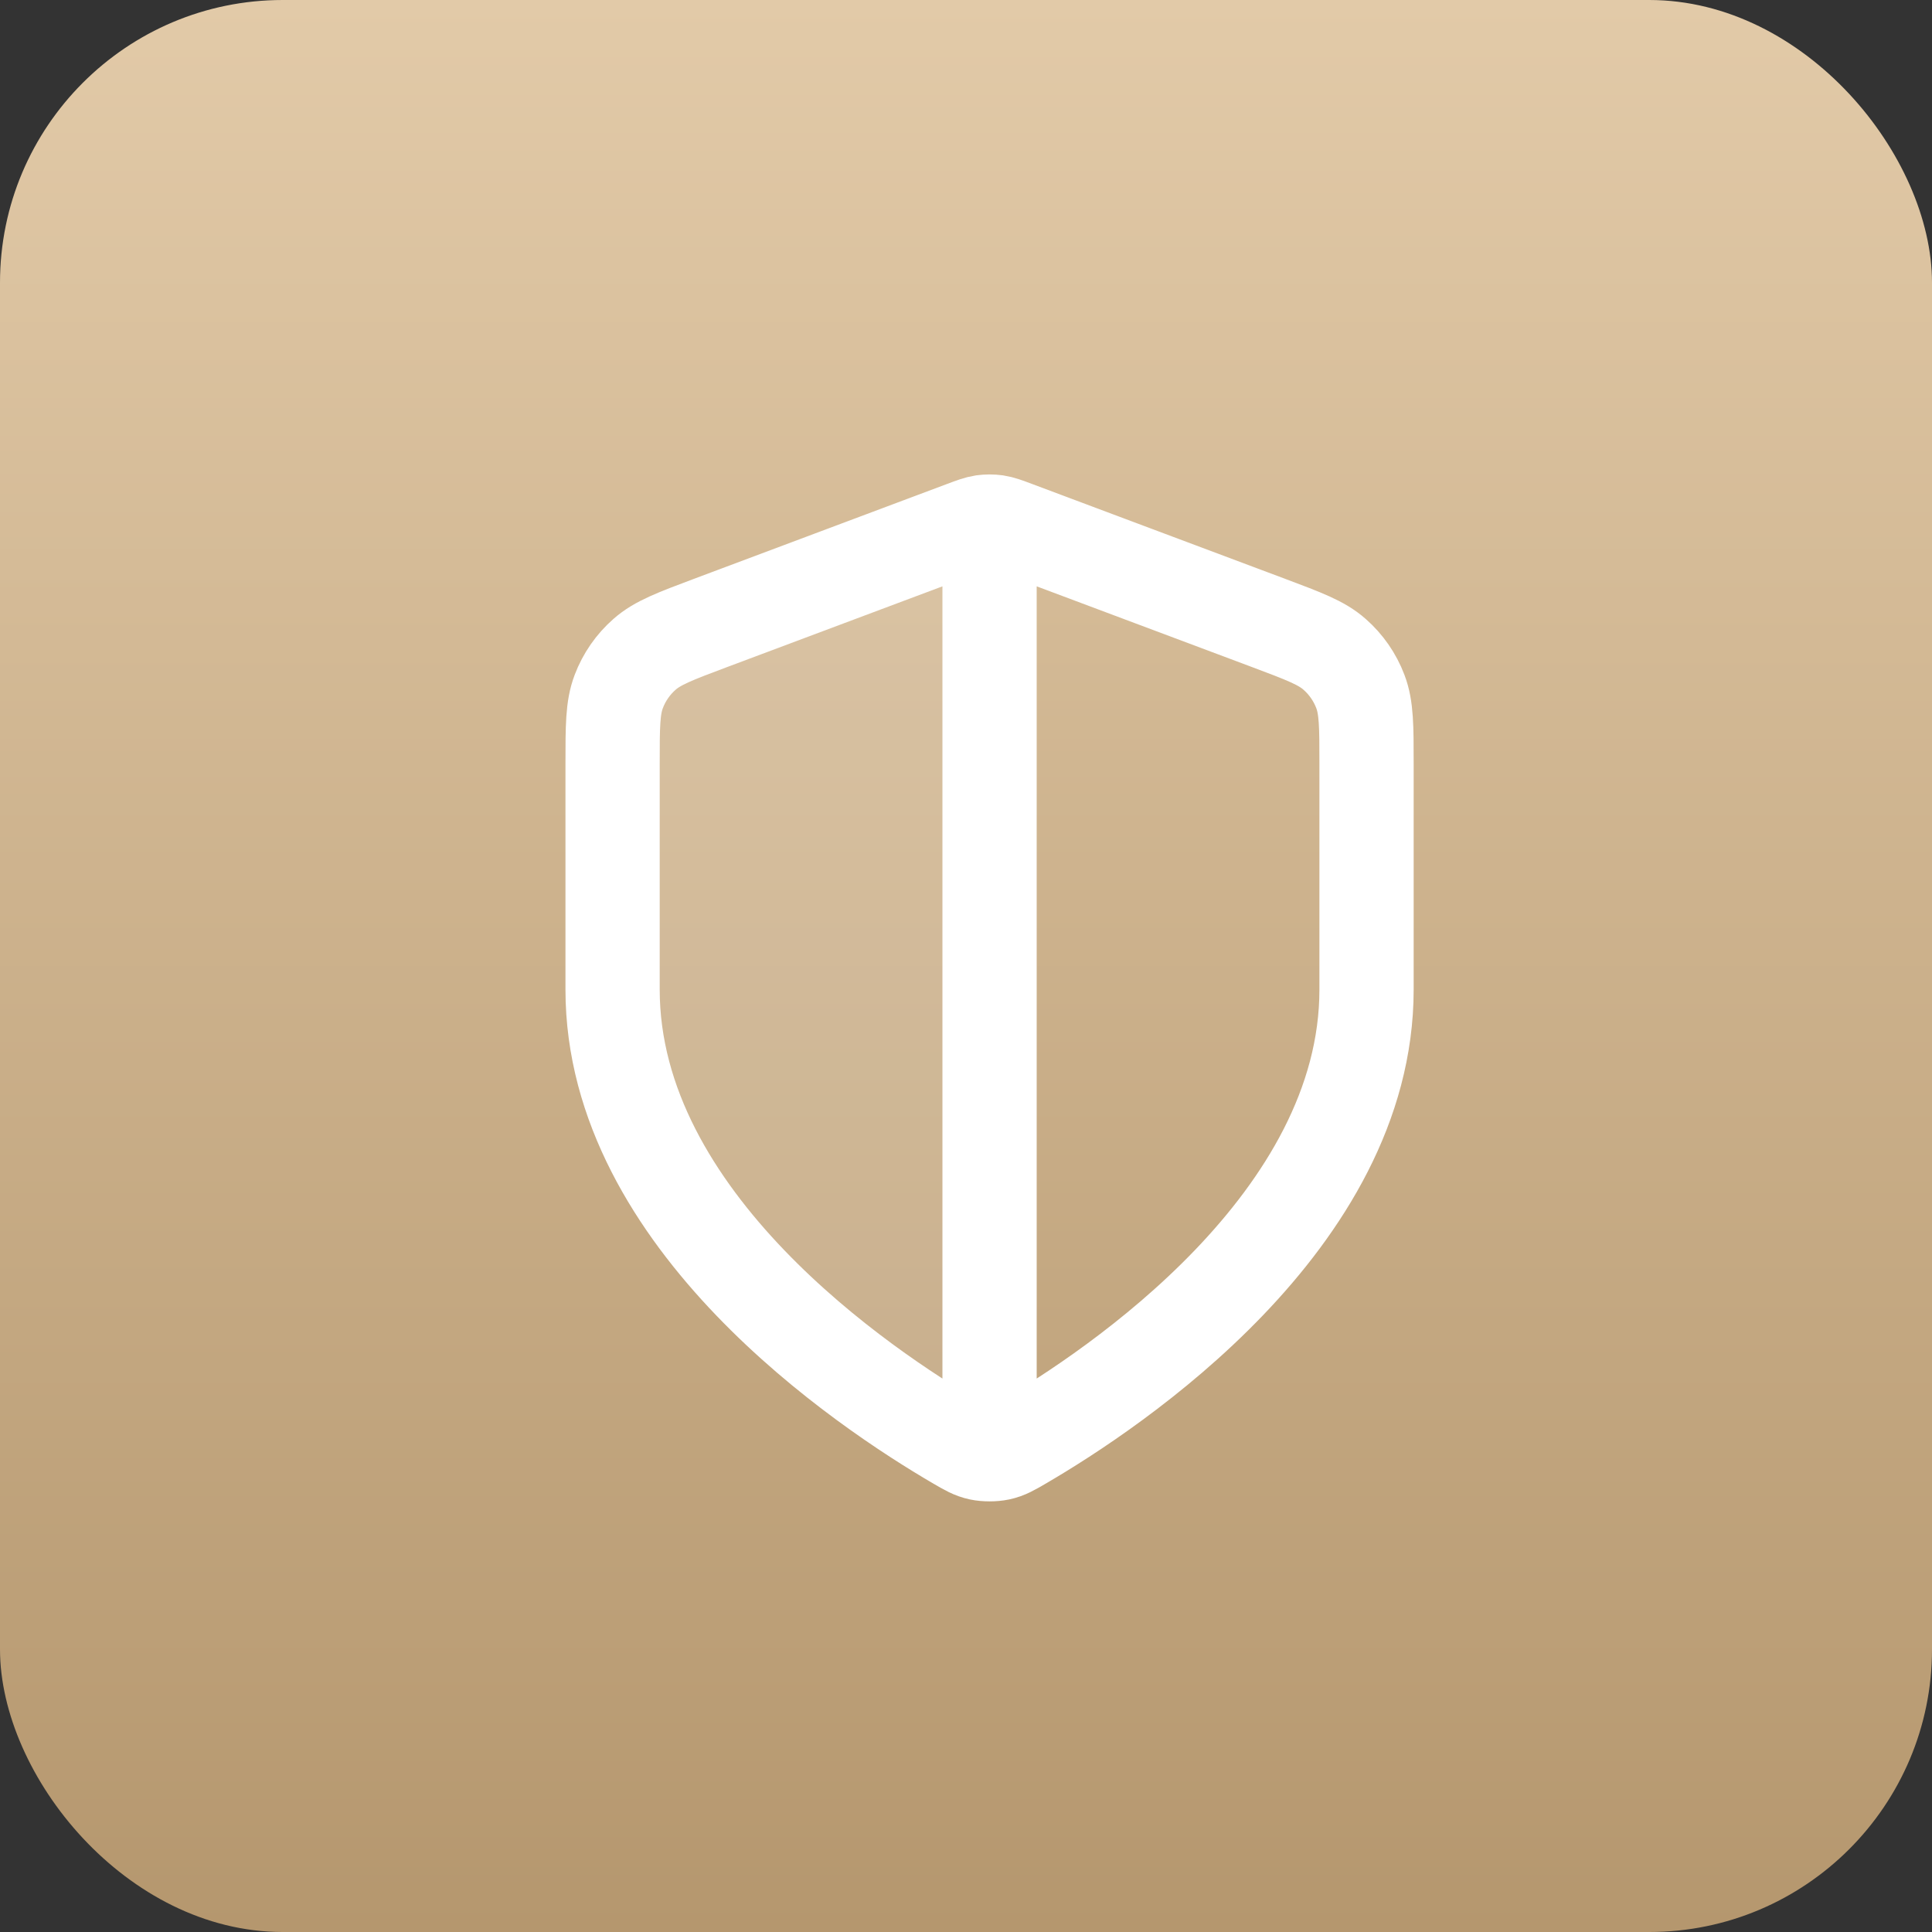
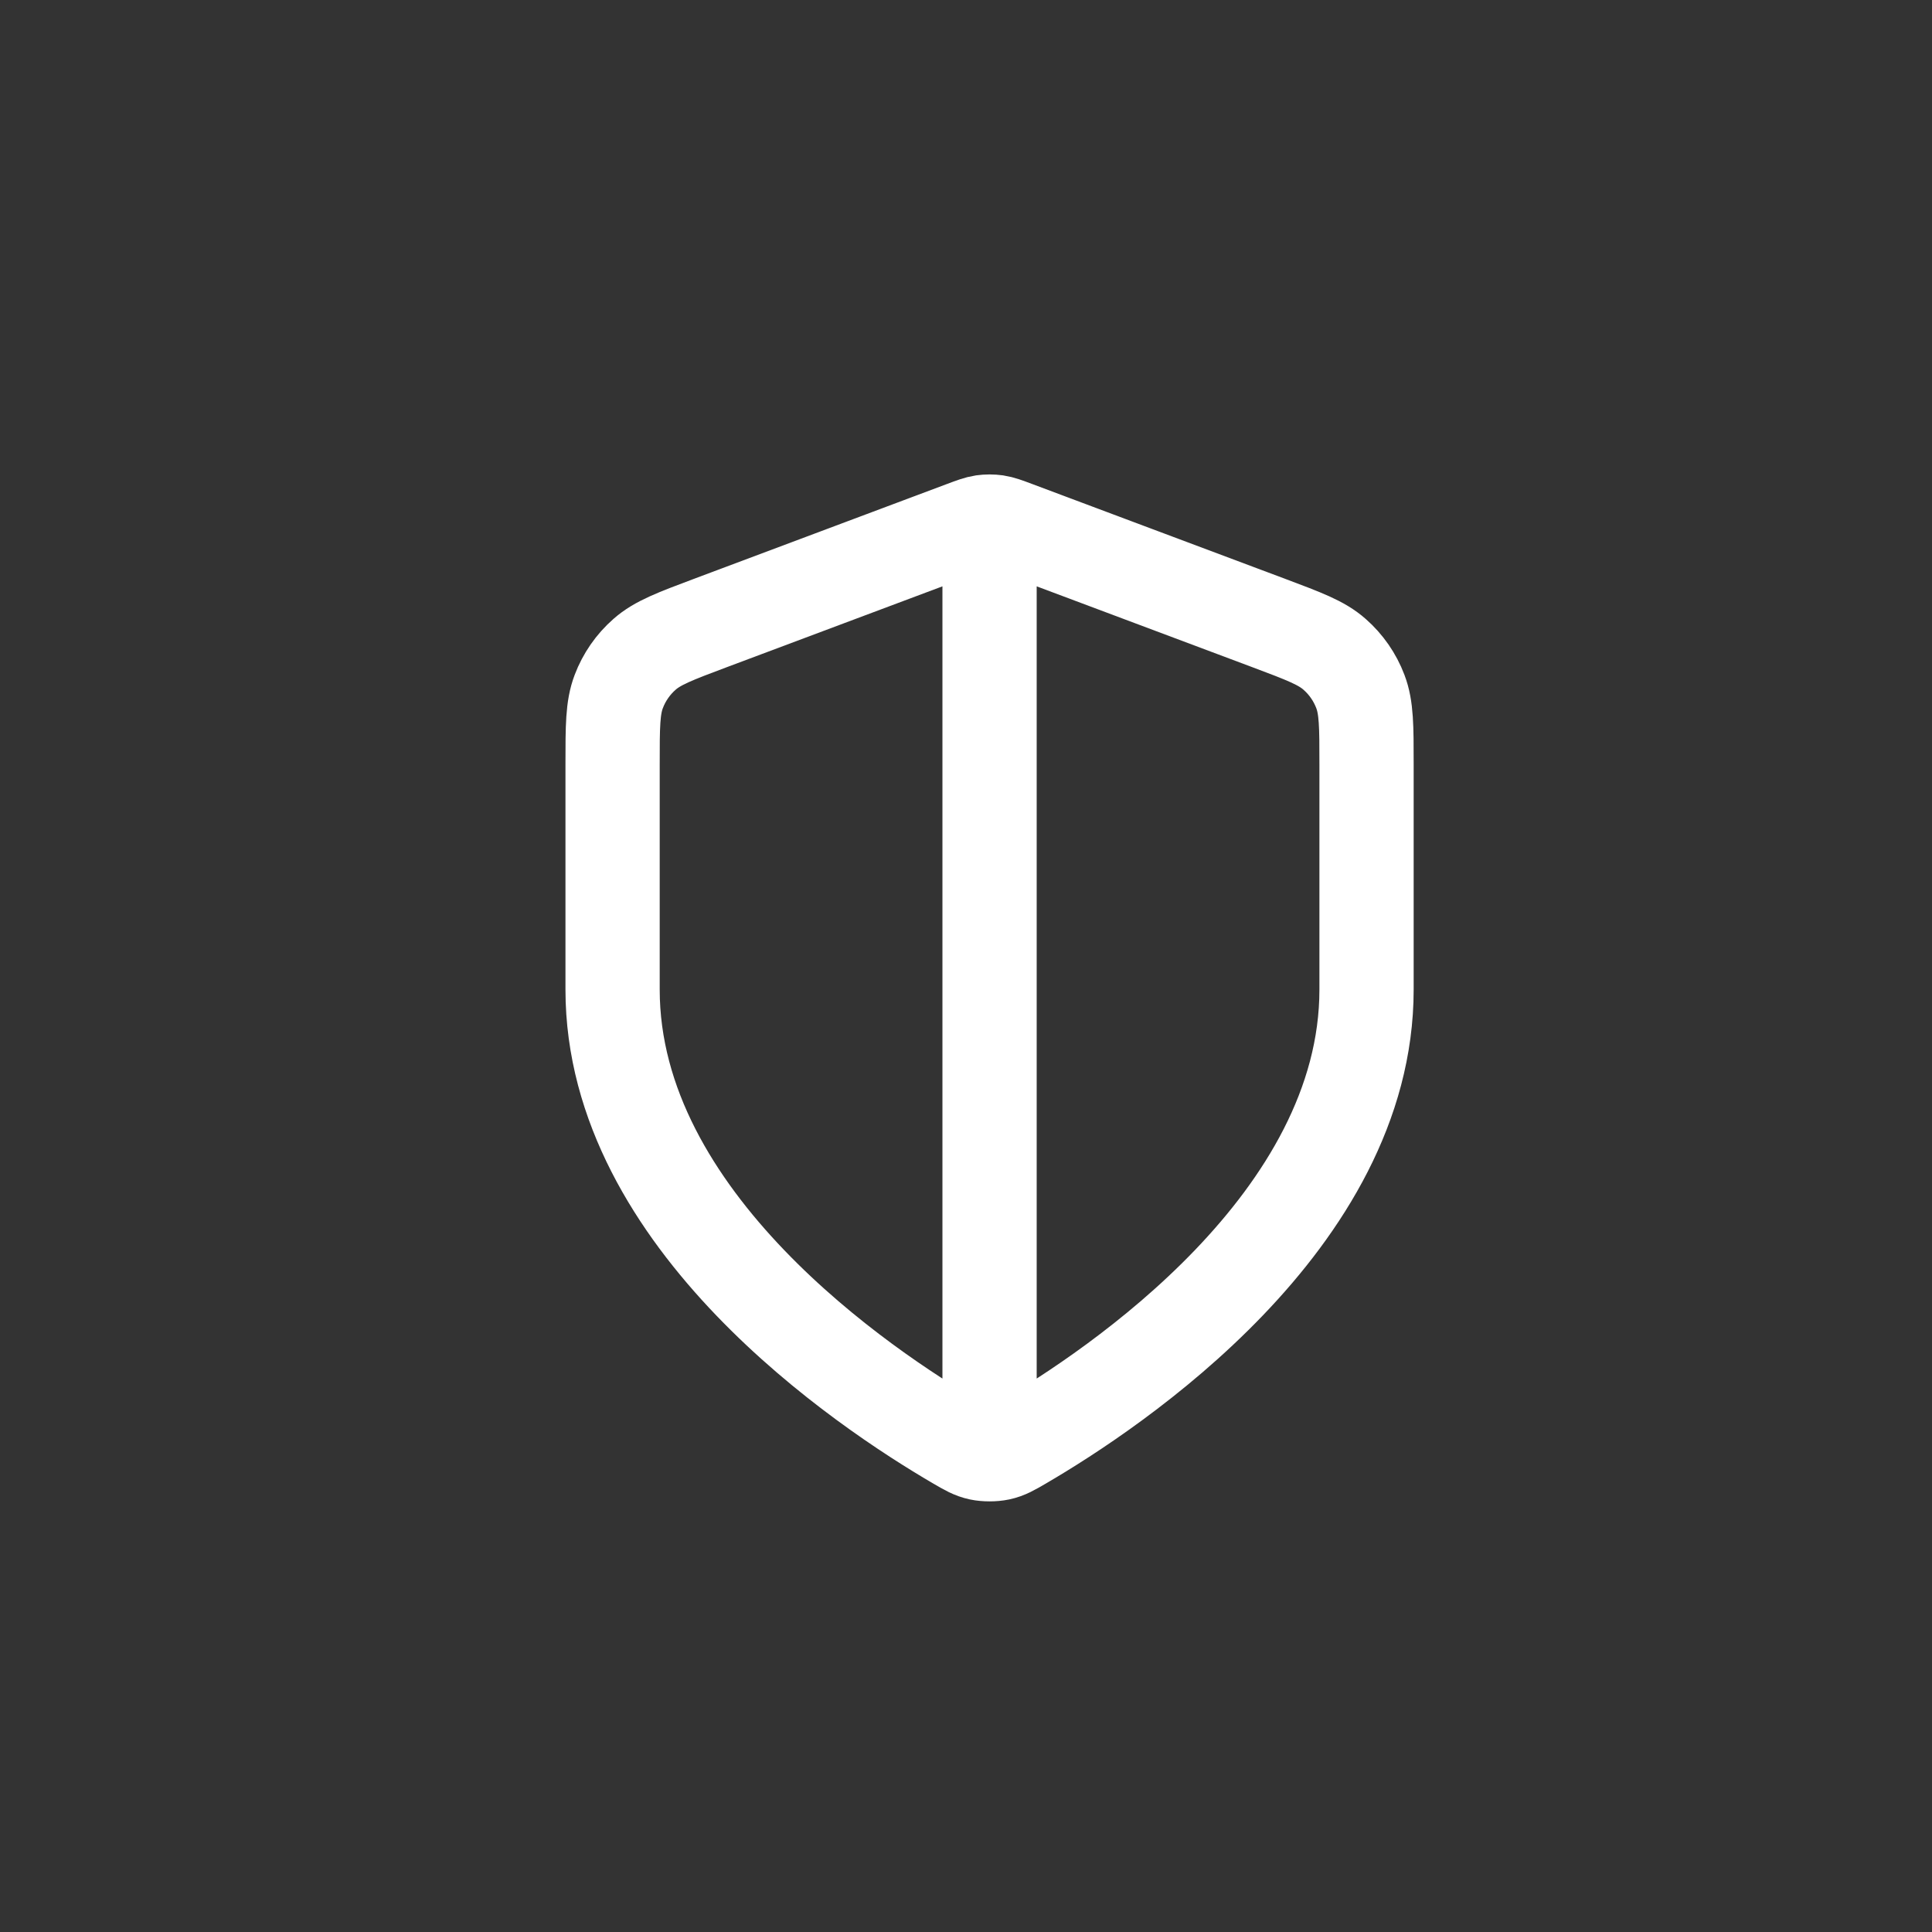
<svg xmlns="http://www.w3.org/2000/svg" width="41" height="41" viewBox="0 0 41 41" fill="none">
  <rect x="0" y="0" width="41" height="41" fill="#333333" stroke="none" />
-   <rect width="41" height="41" rx="6" fill="url(#paint0_linear_903_24769)" />
-   <path opacity="0.12" d="M15.076 13.222L20.438 11.211C20.646 11.133 20.75 11.094 20.857 11.078C20.904 11.072 20.952 11.068 21 11.068V30.862C20.925 30.862 20.851 30.855 20.79 30.842C20.634 30.809 20.523 30.744 20.302 30.615C18.354 29.479 13 25.909 13 21V16.218C13 15.418 13 15.018 13.131 14.675C13.246 14.371 13.434 14.1 13.678 13.886C13.954 13.643 14.328 13.502 15.076 13.222Z" fill="white" />
  <path d="M21 11.5V30.5M29 21C29 25.908 23.646 29.478 21.698 30.615C21.477 30.744 21.366 30.809 21.21 30.842C21.088 30.868 20.912 30.868 20.79 30.842C20.634 30.809 20.523 30.744 20.302 30.615C18.354 29.478 13 25.908 13 21V16.218C13 15.418 13 15.018 13.131 14.675C13.246 14.371 13.434 14.1 13.678 13.886C13.954 13.642 14.328 13.502 15.076 13.221L20.438 11.211C20.646 11.133 20.75 11.094 20.857 11.078C20.952 11.065 21.048 11.065 21.143 11.078C21.25 11.094 21.354 11.133 21.562 11.211L26.924 13.221C27.672 13.502 28.047 13.642 28.322 13.886C28.566 14.1 28.754 14.371 28.869 14.675C29 15.018 29 15.418 29 16.218V21Z" stroke="white" stroke-width="2" stroke-linecap="round" stroke-linejoin="round" />
  <defs>
    <linearGradient id="paint0_linear_903_24769" x1="20.5" y1="0" x2="20.5" y2="41" gradientUnits="userSpaceOnUse">
      <stop stop-color="#E2CAA8" />
      <stop offset="1" stop-color="#B5976E" />
    </linearGradient>
  </defs>
</svg>